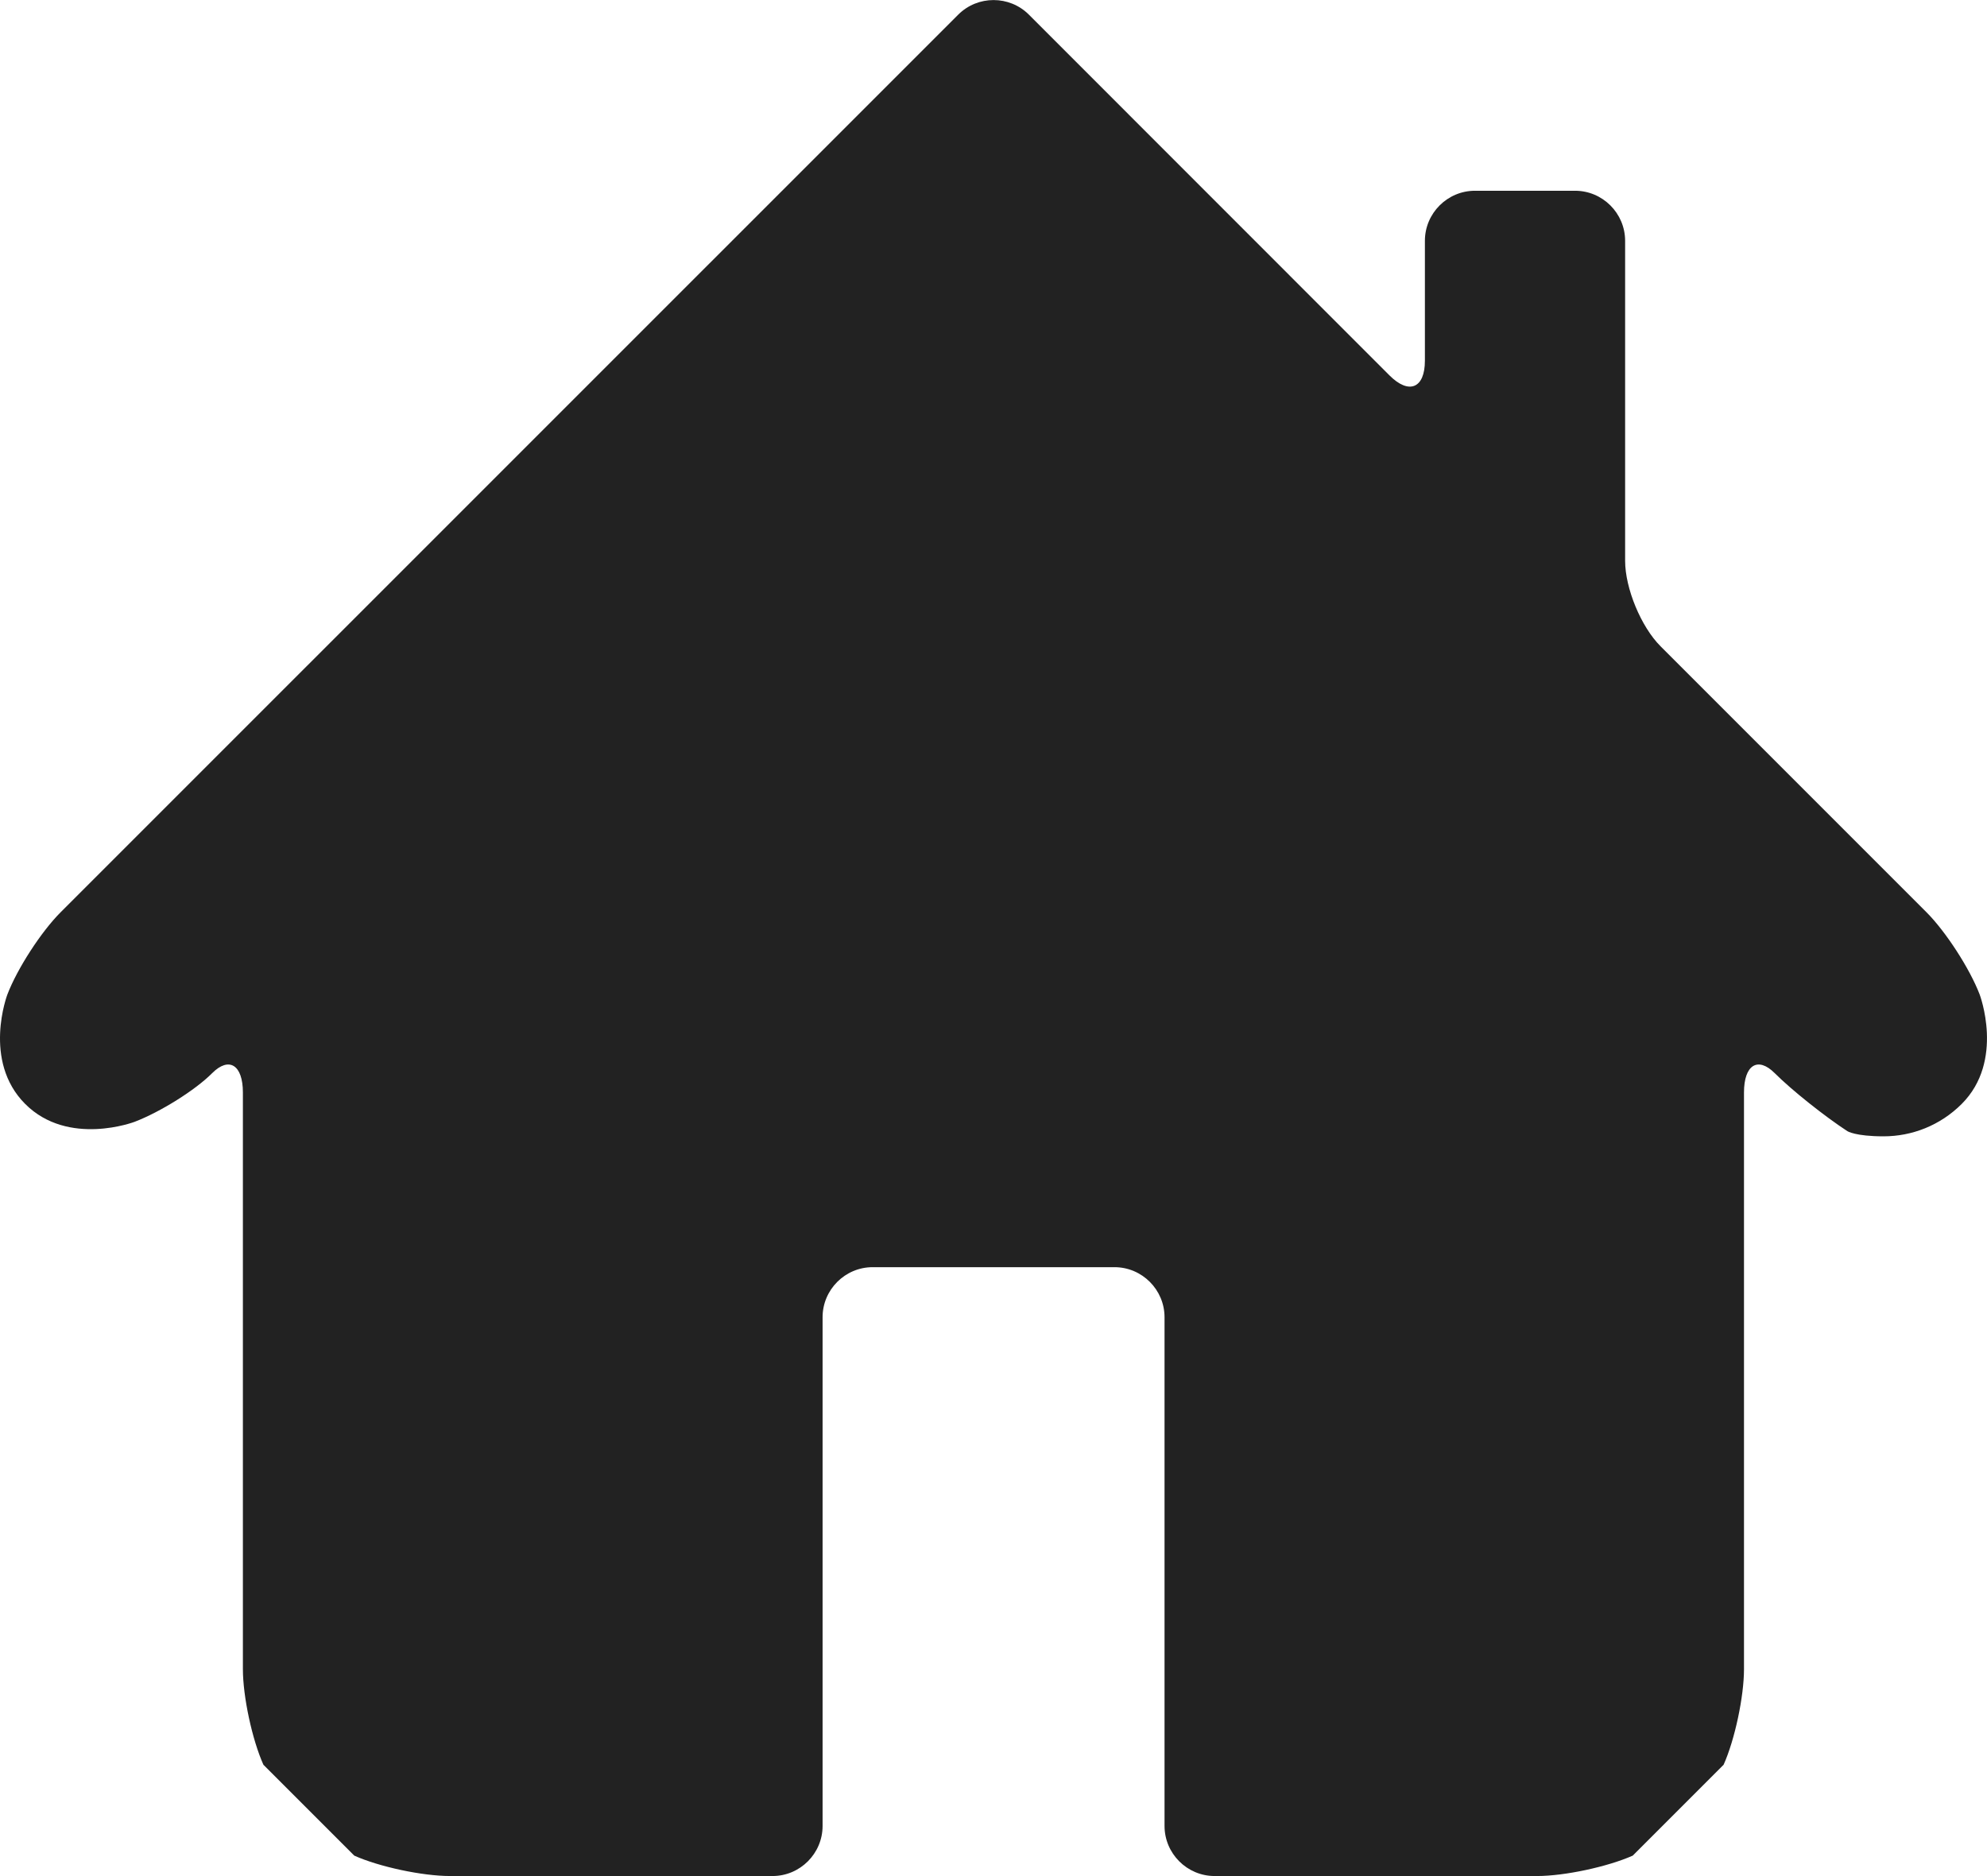
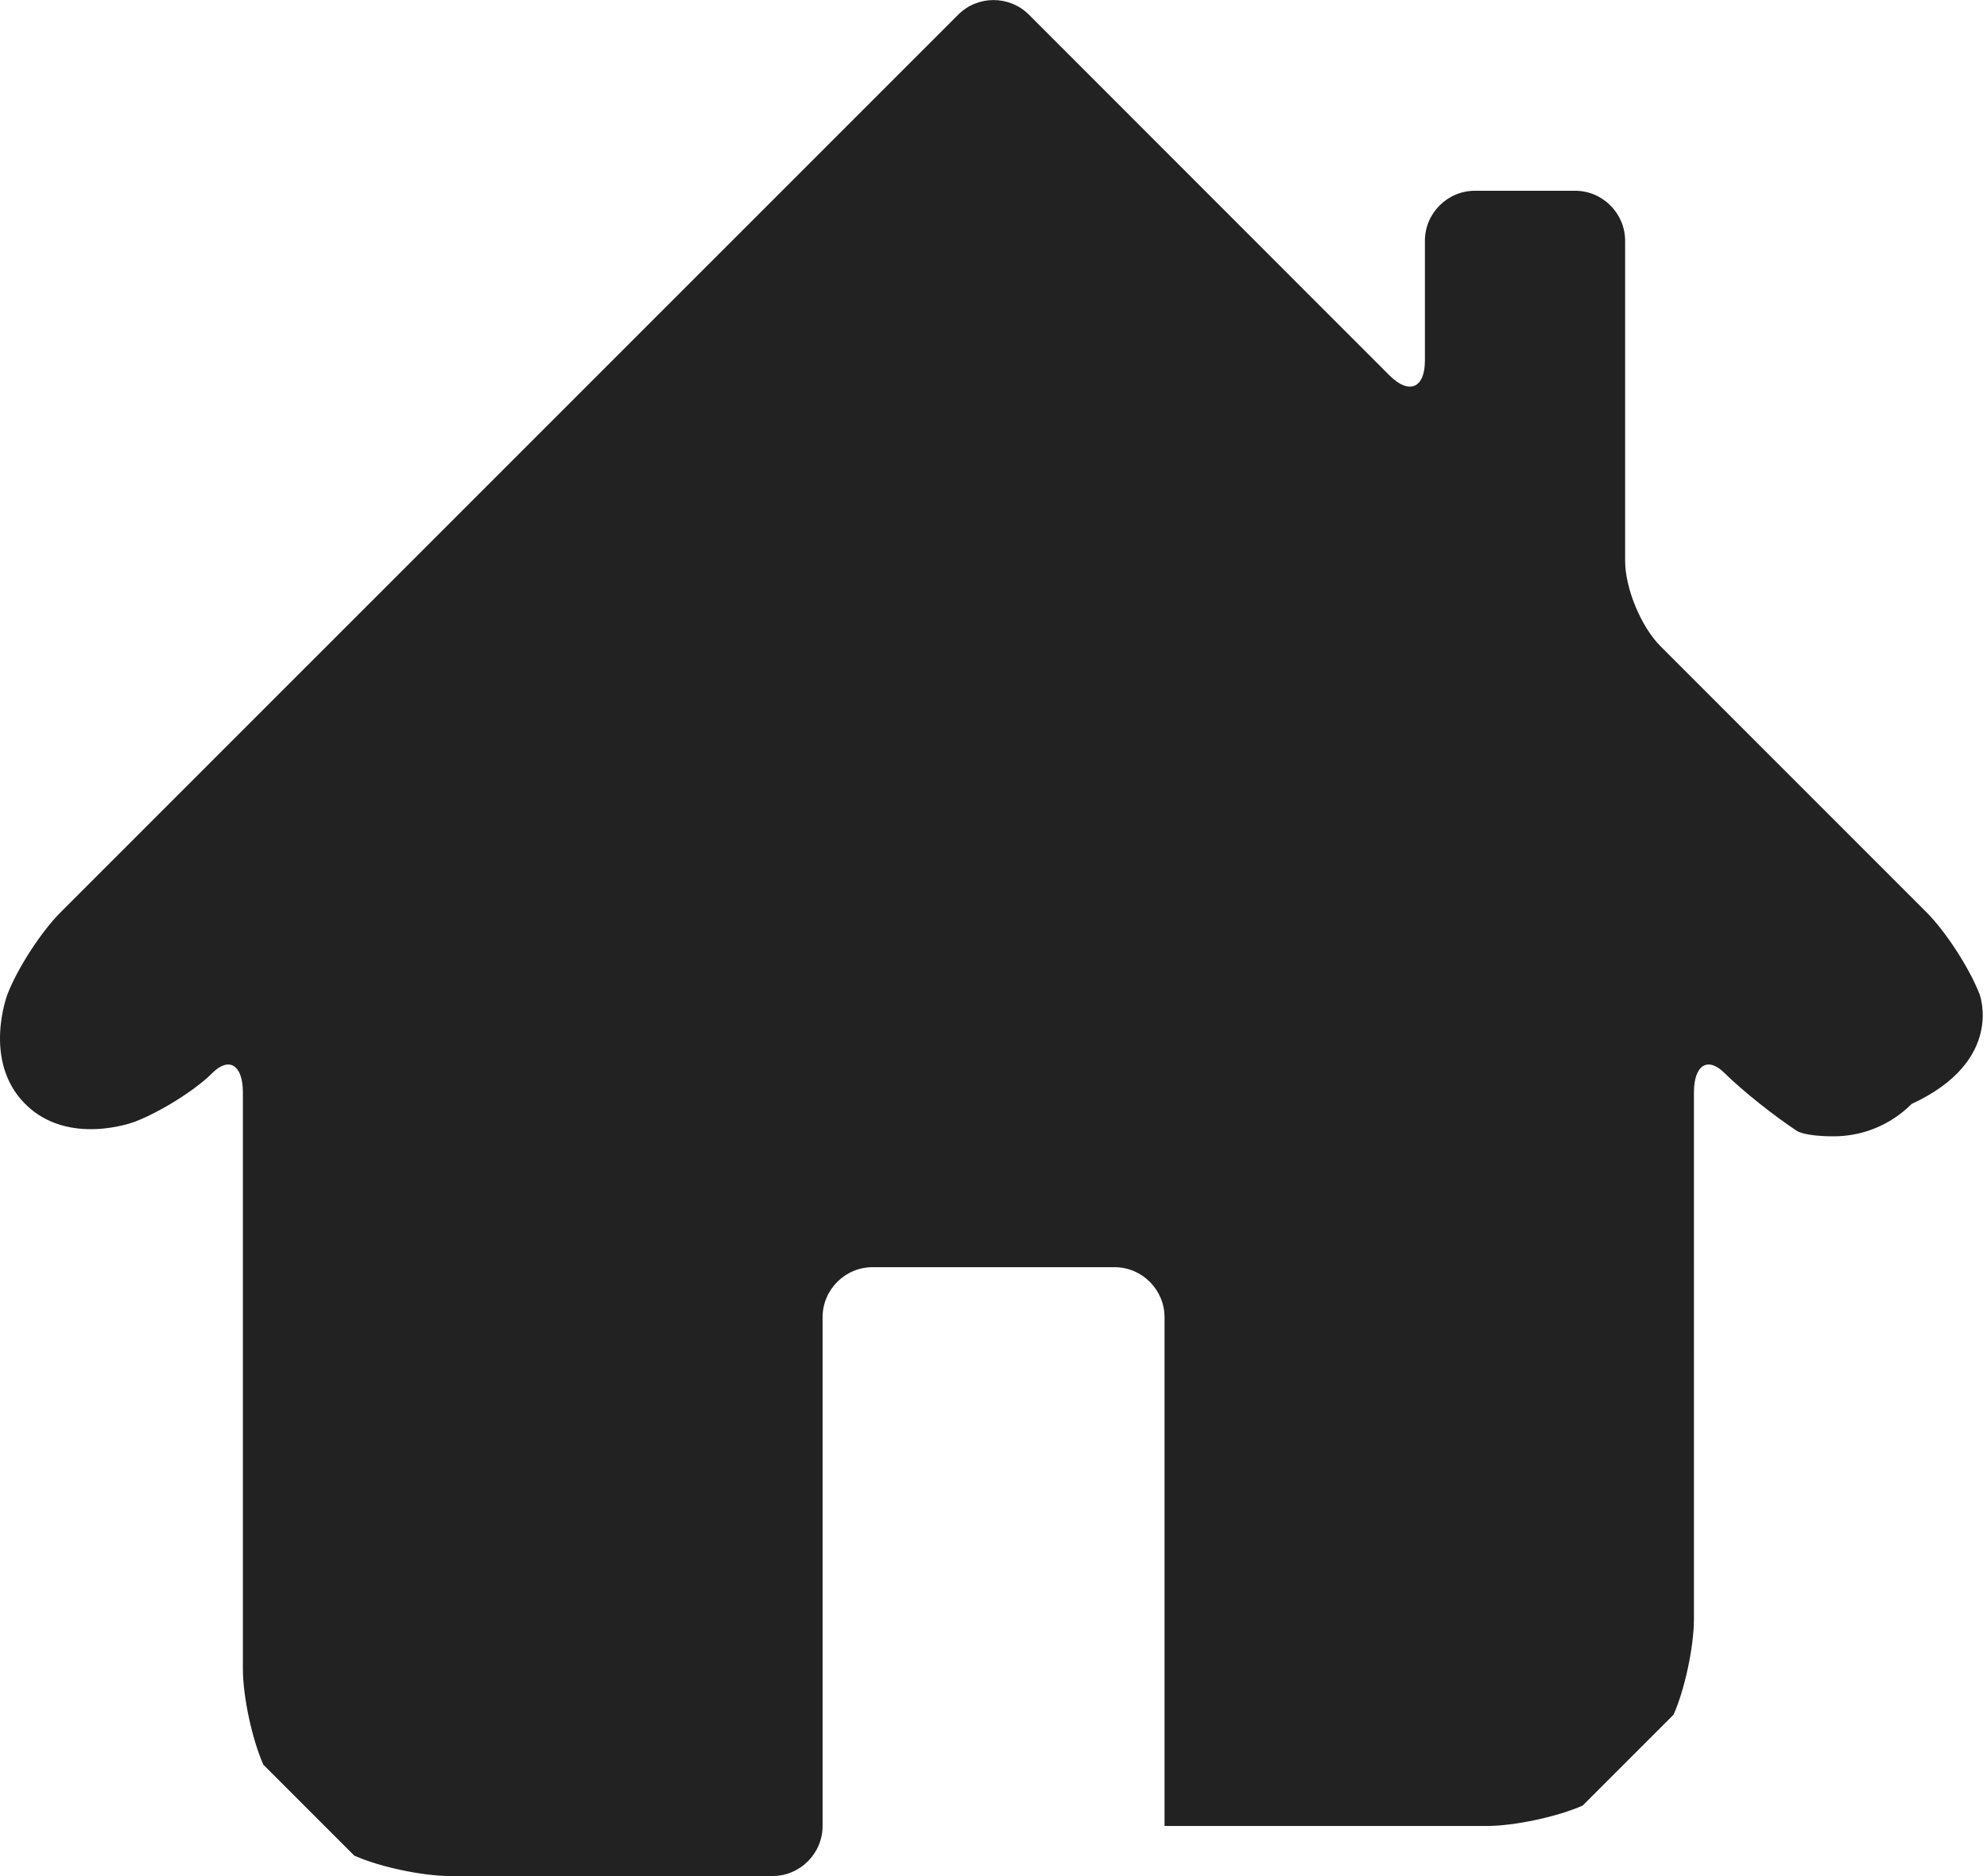
<svg xmlns="http://www.w3.org/2000/svg" version="1.1" x="0px" y="0px" width="169.5px" height="160.02px" viewBox="0 0 169.5 160.02" style="enable-background:new 0 0 169.5 160.02;" xml:space="preserve">
  <style type="text/css">
	.st0{fill:#222222;}
</style>
  <defs>
</defs>
-   <path class="st0" d="M168.87,84.81c-0.84-2.19-2.88-5.35-4.54-7.01l-22.68-22.68c-1.66-1.66-3.02-4.94-3.02-7.29V20.54  c0-2.35-1.92-4.27-4.27-4.27h-8.54c-2.35,0-4.27,1.92-4.27,4.27v10.23c0,2.35-1.36,2.91-3.02,1.25L87.77,1.25  c-1.66-1.66-4.37-1.66-6.03,0L5.17,77.81c-1.66,1.66-3.7,4.81-4.54,7.01c0,0-2.16,5.66,1.52,9.34c3.68,3.68,9.34,1.52,9.34,1.52  c2.19-0.84,5.17-2.7,6.61-4.15c1.44-1.44,2.62-0.7,2.62,1.65v49.18c0,2.35,0.79,6.02,1.75,8.16l7.75,7.75  c2.14,0.96,5.82,1.74,8.16,1.74H65.9c2.35,0,4.27-1.92,4.27-4.27v-43.39c0-2.35,1.92-4.27,4.27-4.27h20.63  c2.35,0,4.27,1.92,4.27,4.27v43.39c0,2.35,1.92,4.27,4.27,4.27h27.51c2.35,0,6.02-0.79,8.16-1.74l7.75-7.75  c0.96-2.14,1.74-5.82,1.74-8.16V93.18c0-2.35,1.18-3.09,2.62-1.65c1.44,1.44,4.24,3.67,6.2,4.95c0,0,0.67,0.44,3.09,0.44  c2.41,0,4.82-0.92,6.66-2.76C171.03,90.48,168.87,84.81,168.87,84.81L168.87,84.81z" />
+   <path class="st0" d="M168.87,84.81c-0.84-2.19-2.88-5.35-4.54-7.01l-22.68-22.68c-1.66-1.66-3.02-4.94-3.02-7.29V20.54  c0-2.35-1.92-4.27-4.27-4.27h-8.54c-2.35,0-4.27,1.92-4.27,4.27v10.23c0,2.35-1.36,2.91-3.02,1.25L87.77,1.25  c-1.66-1.66-4.37-1.66-6.03,0L5.17,77.81c-1.66,1.66-3.7,4.81-4.54,7.01c0,0-2.16,5.66,1.52,9.34c3.68,3.68,9.34,1.52,9.34,1.52  c2.19-0.84,5.17-2.7,6.61-4.15c1.44-1.44,2.62-0.7,2.62,1.65v49.18c0,2.35,0.79,6.02,1.75,8.16l7.75,7.75  c2.14,0.96,5.82,1.74,8.16,1.74H65.9c2.35,0,4.27-1.92,4.27-4.27v-43.39c0-2.35,1.92-4.27,4.27-4.27h20.63  c2.35,0,4.27,1.92,4.27,4.27v43.39h27.51c2.35,0,6.02-0.79,8.16-1.74l7.75-7.75  c0.96-2.14,1.74-5.82,1.74-8.16V93.18c0-2.35,1.18-3.09,2.62-1.65c1.44,1.44,4.24,3.67,6.2,4.95c0,0,0.67,0.44,3.09,0.44  c2.41,0,4.82-0.92,6.66-2.76C171.03,90.48,168.87,84.81,168.87,84.81L168.87,84.81z" />
</svg>